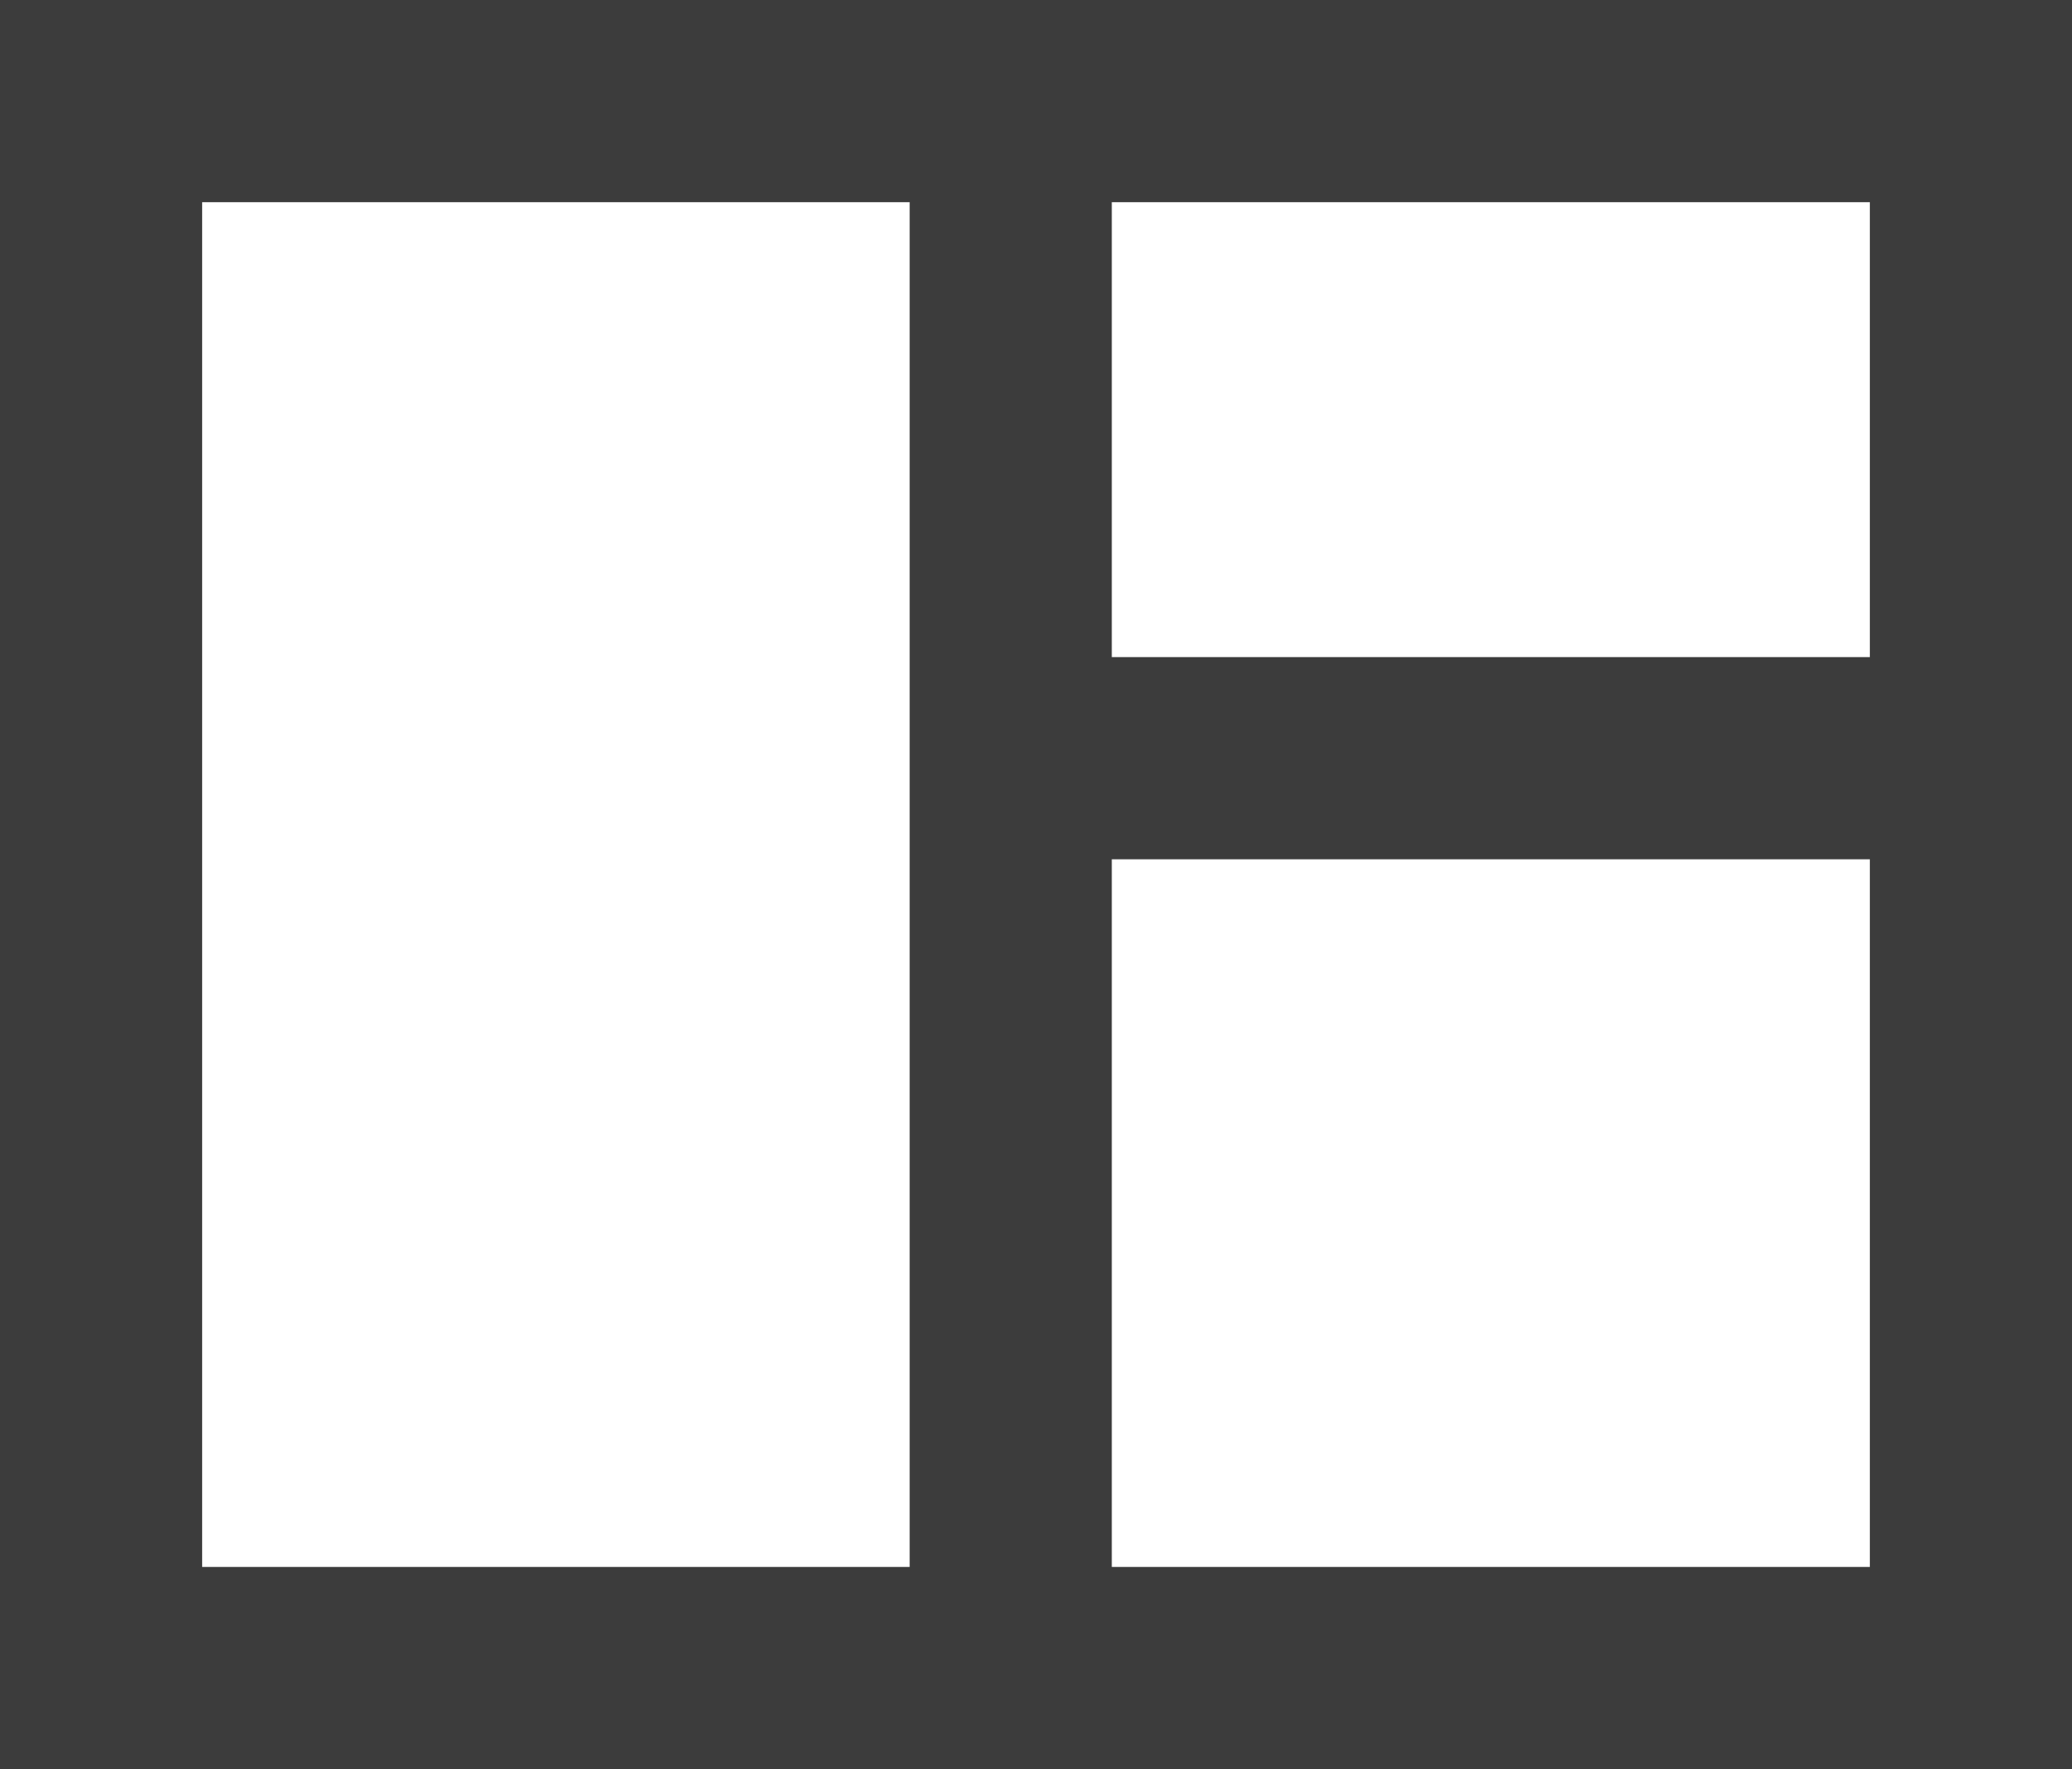
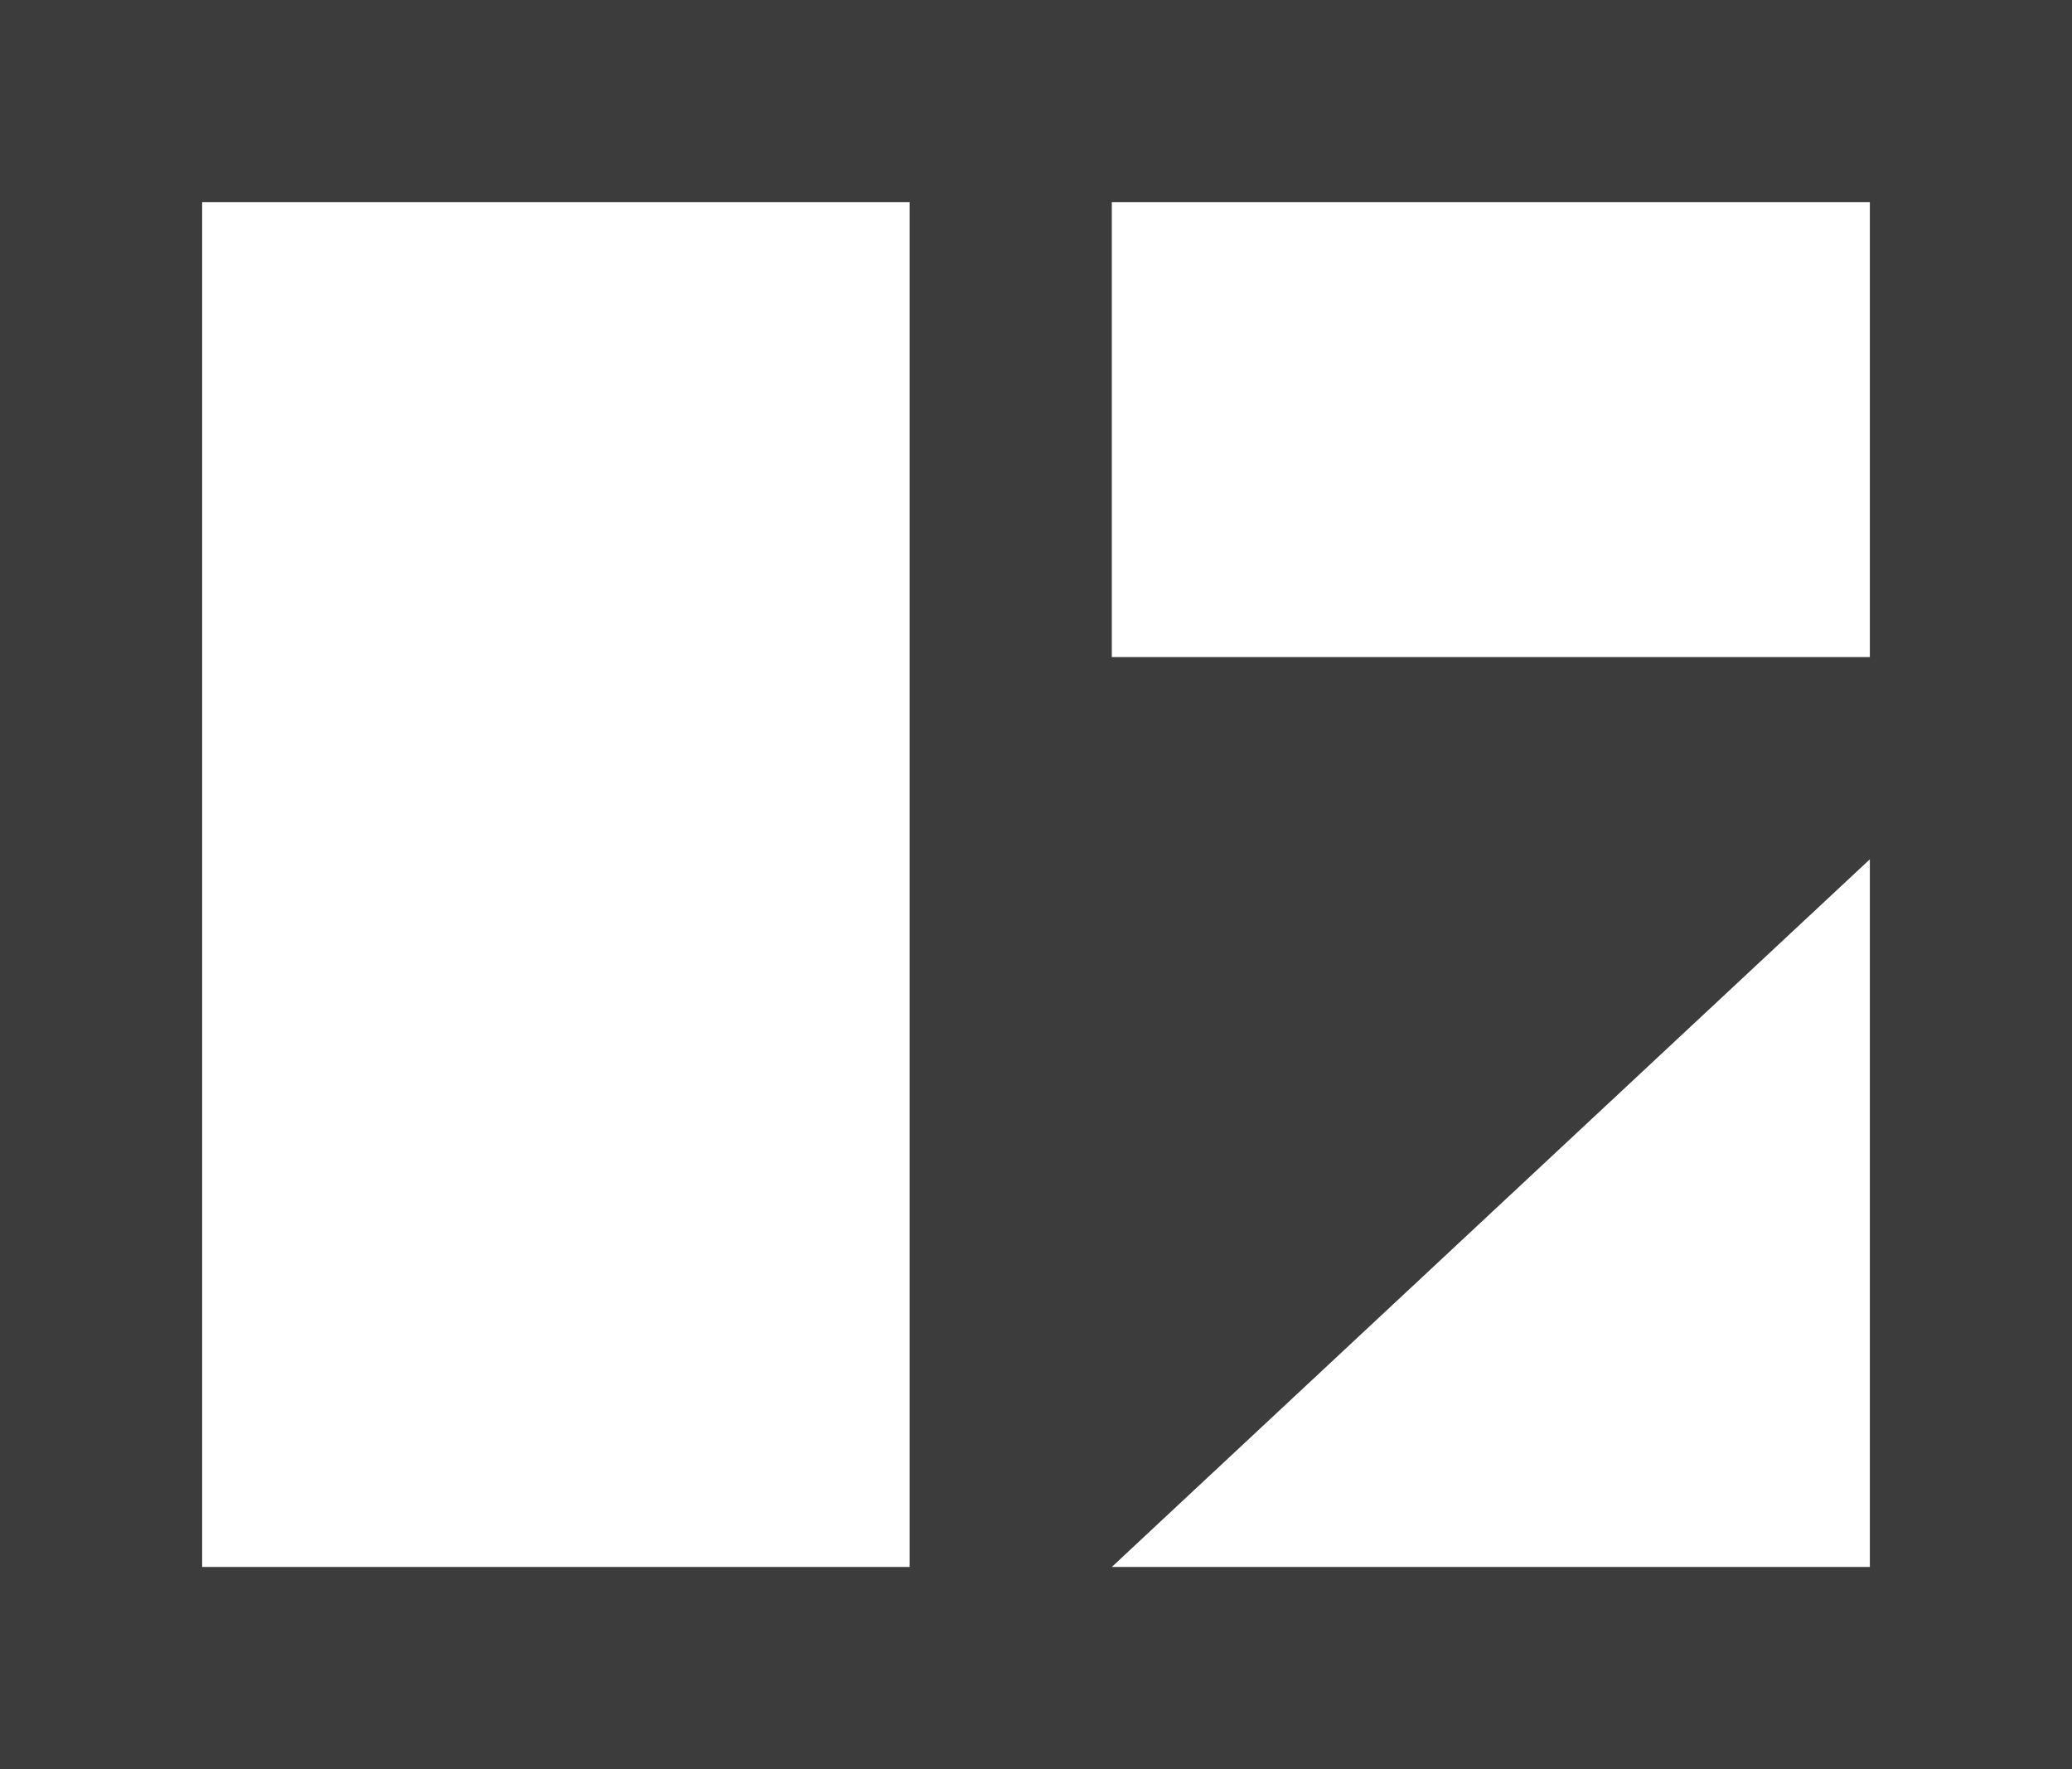
<svg xmlns="http://www.w3.org/2000/svg" width="41px" height="35px" viewBox="0 0 41 35" version="1.1">
  <title>A54221B9-8D0C-42CF-9E39-B902A844D89F</title>
  <desc>Created with sketchtool.</desc>
  <defs />
  <g id="Page-1" stroke="none" stroke-width="1" fill="none" fill-rule="evenodd">
    <g id="2-About" transform="translate(-320, -1081)" fill="#3C3C3C">
-       <path d="M320,1116 L361,1116 L361,1081 L320,1081 L320,1116 Z M342,1112 L342,1098 L357,1098 L357,1112 L342,1112 Z M357,1094 L342,1094 L342,1085 L357,1085 L357,1094 Z M324,1085 L338,1085 L338,1112 L324,1112 L324,1085 Z" id="Shape" />
+       <path d="M320,1116 L361,1116 L361,1081 L320,1081 L320,1116 Z M342,1112 L357,1098 L357,1112 L342,1112 Z M357,1094 L342,1094 L342,1085 L357,1085 L357,1094 Z M324,1085 L338,1085 L338,1112 L324,1112 L324,1085 Z" id="Shape" />
    </g>
  </g>
</svg>